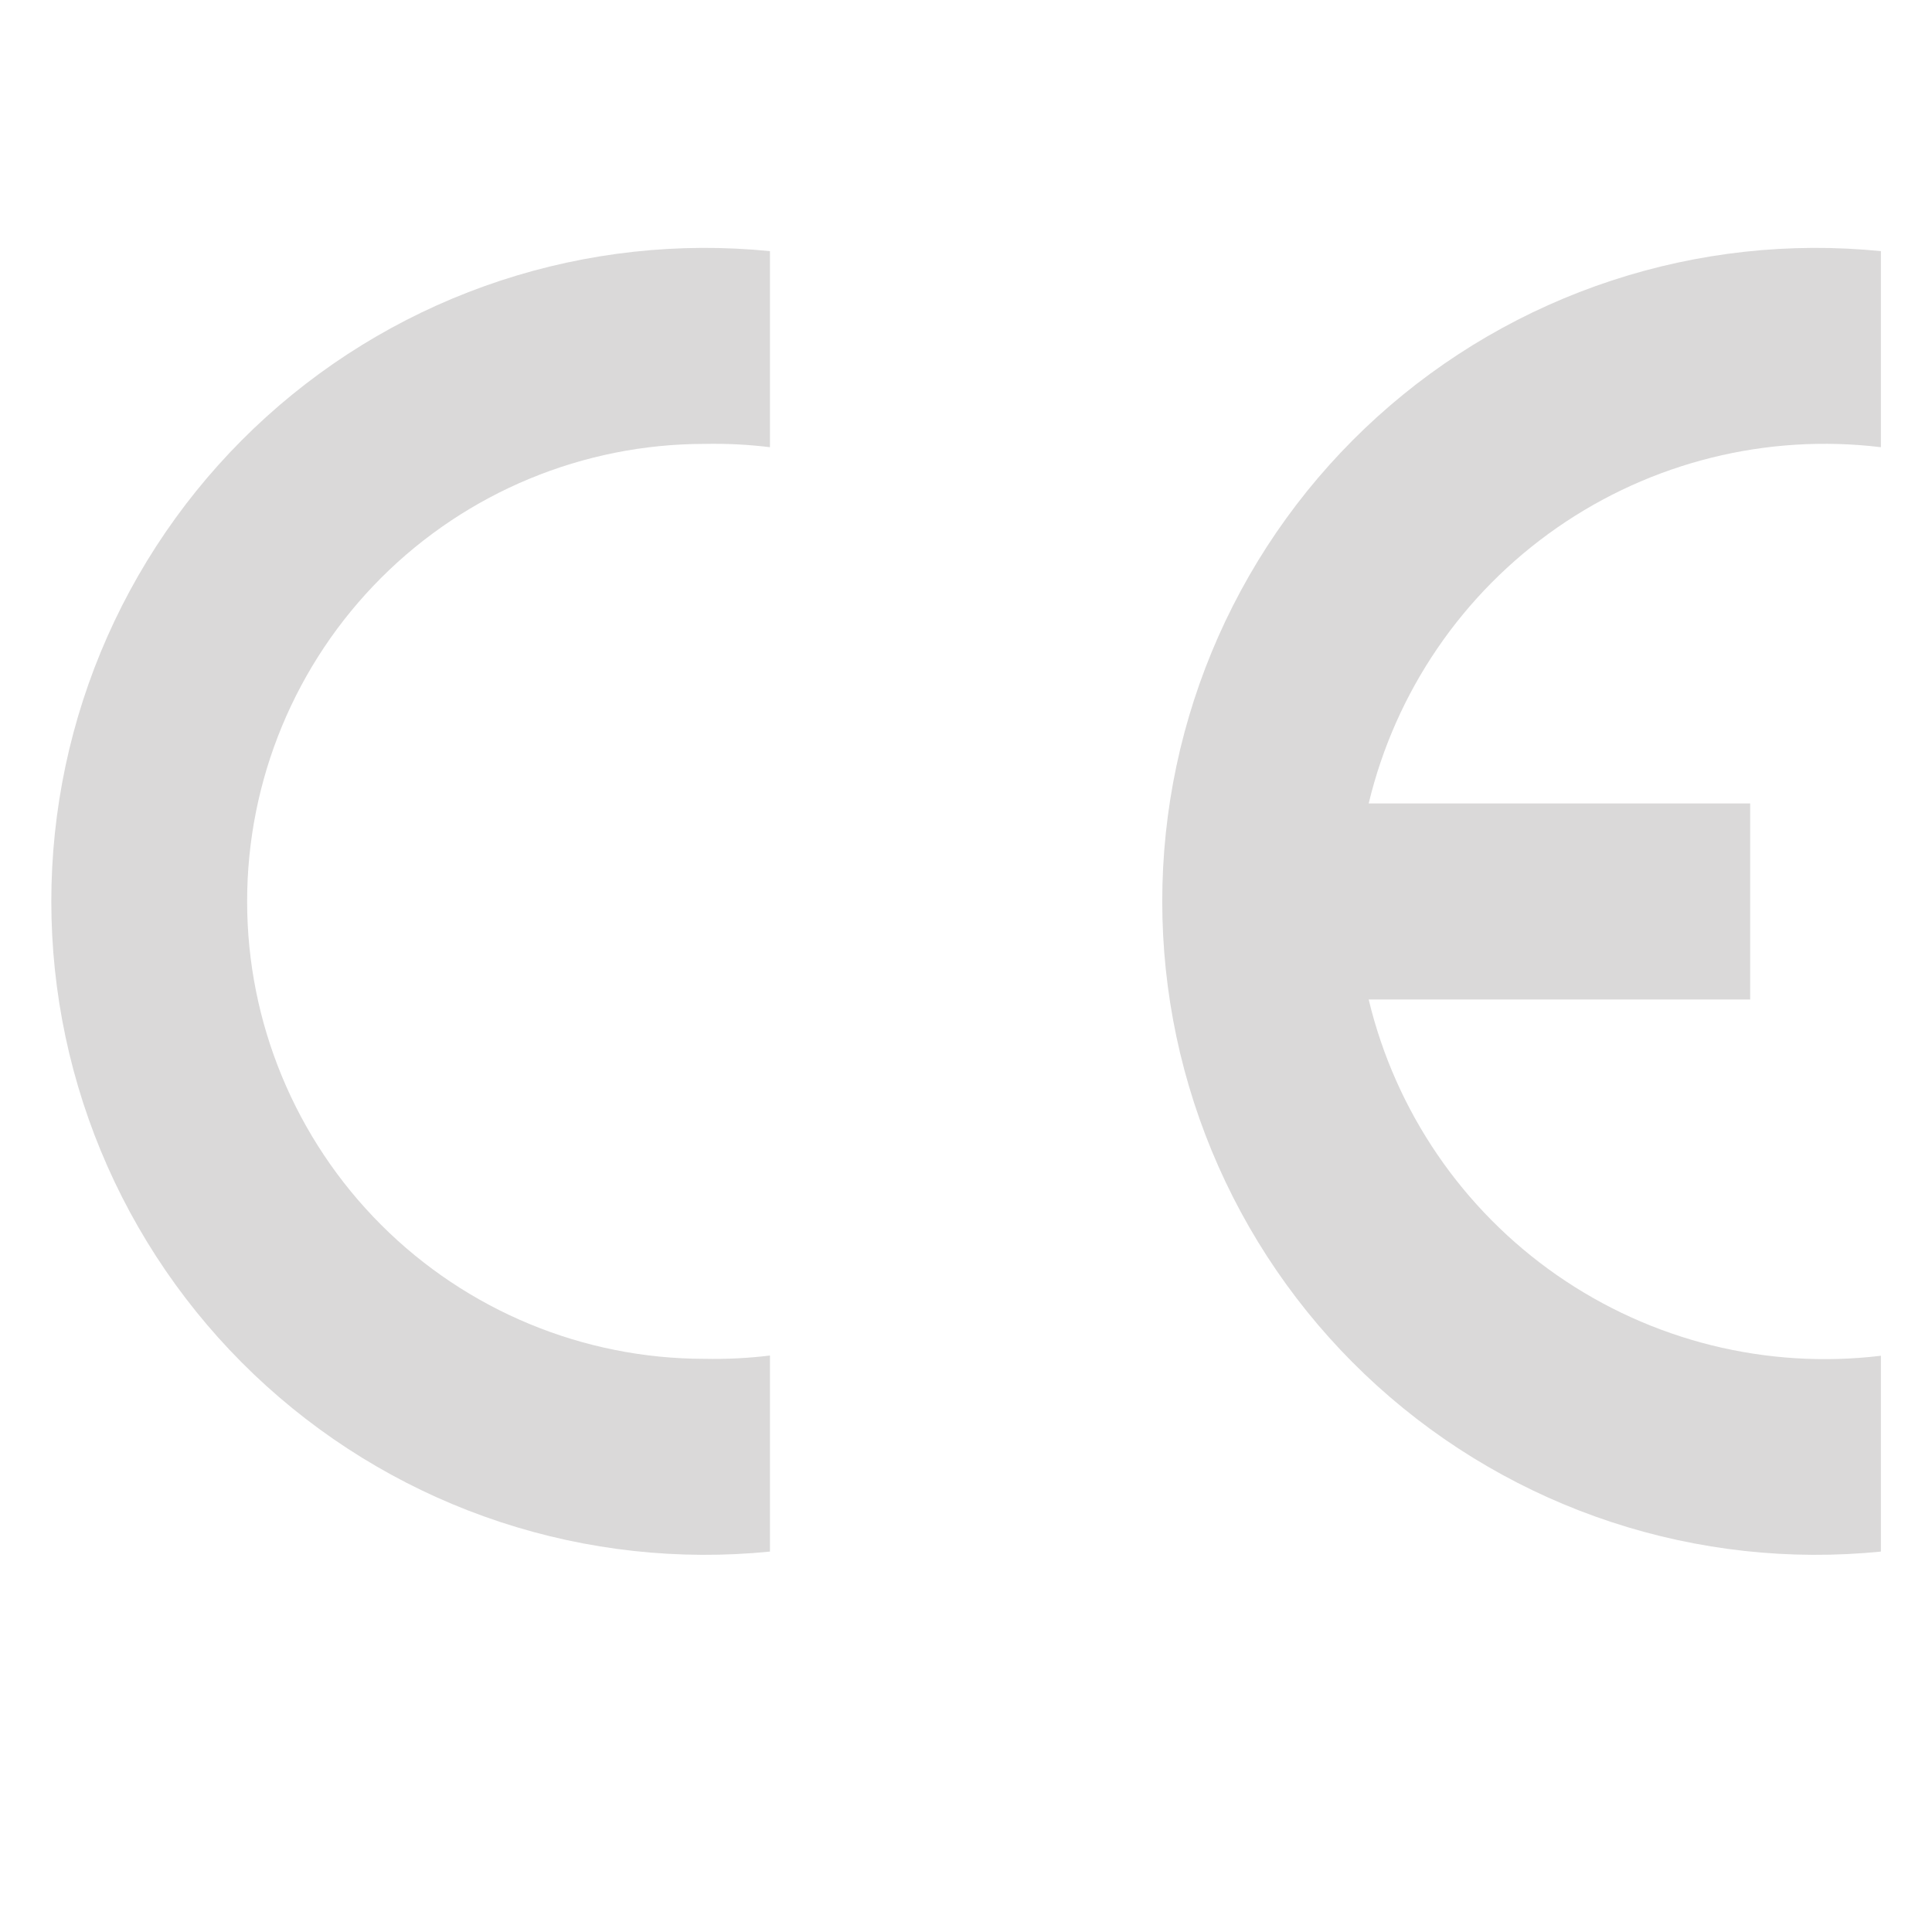
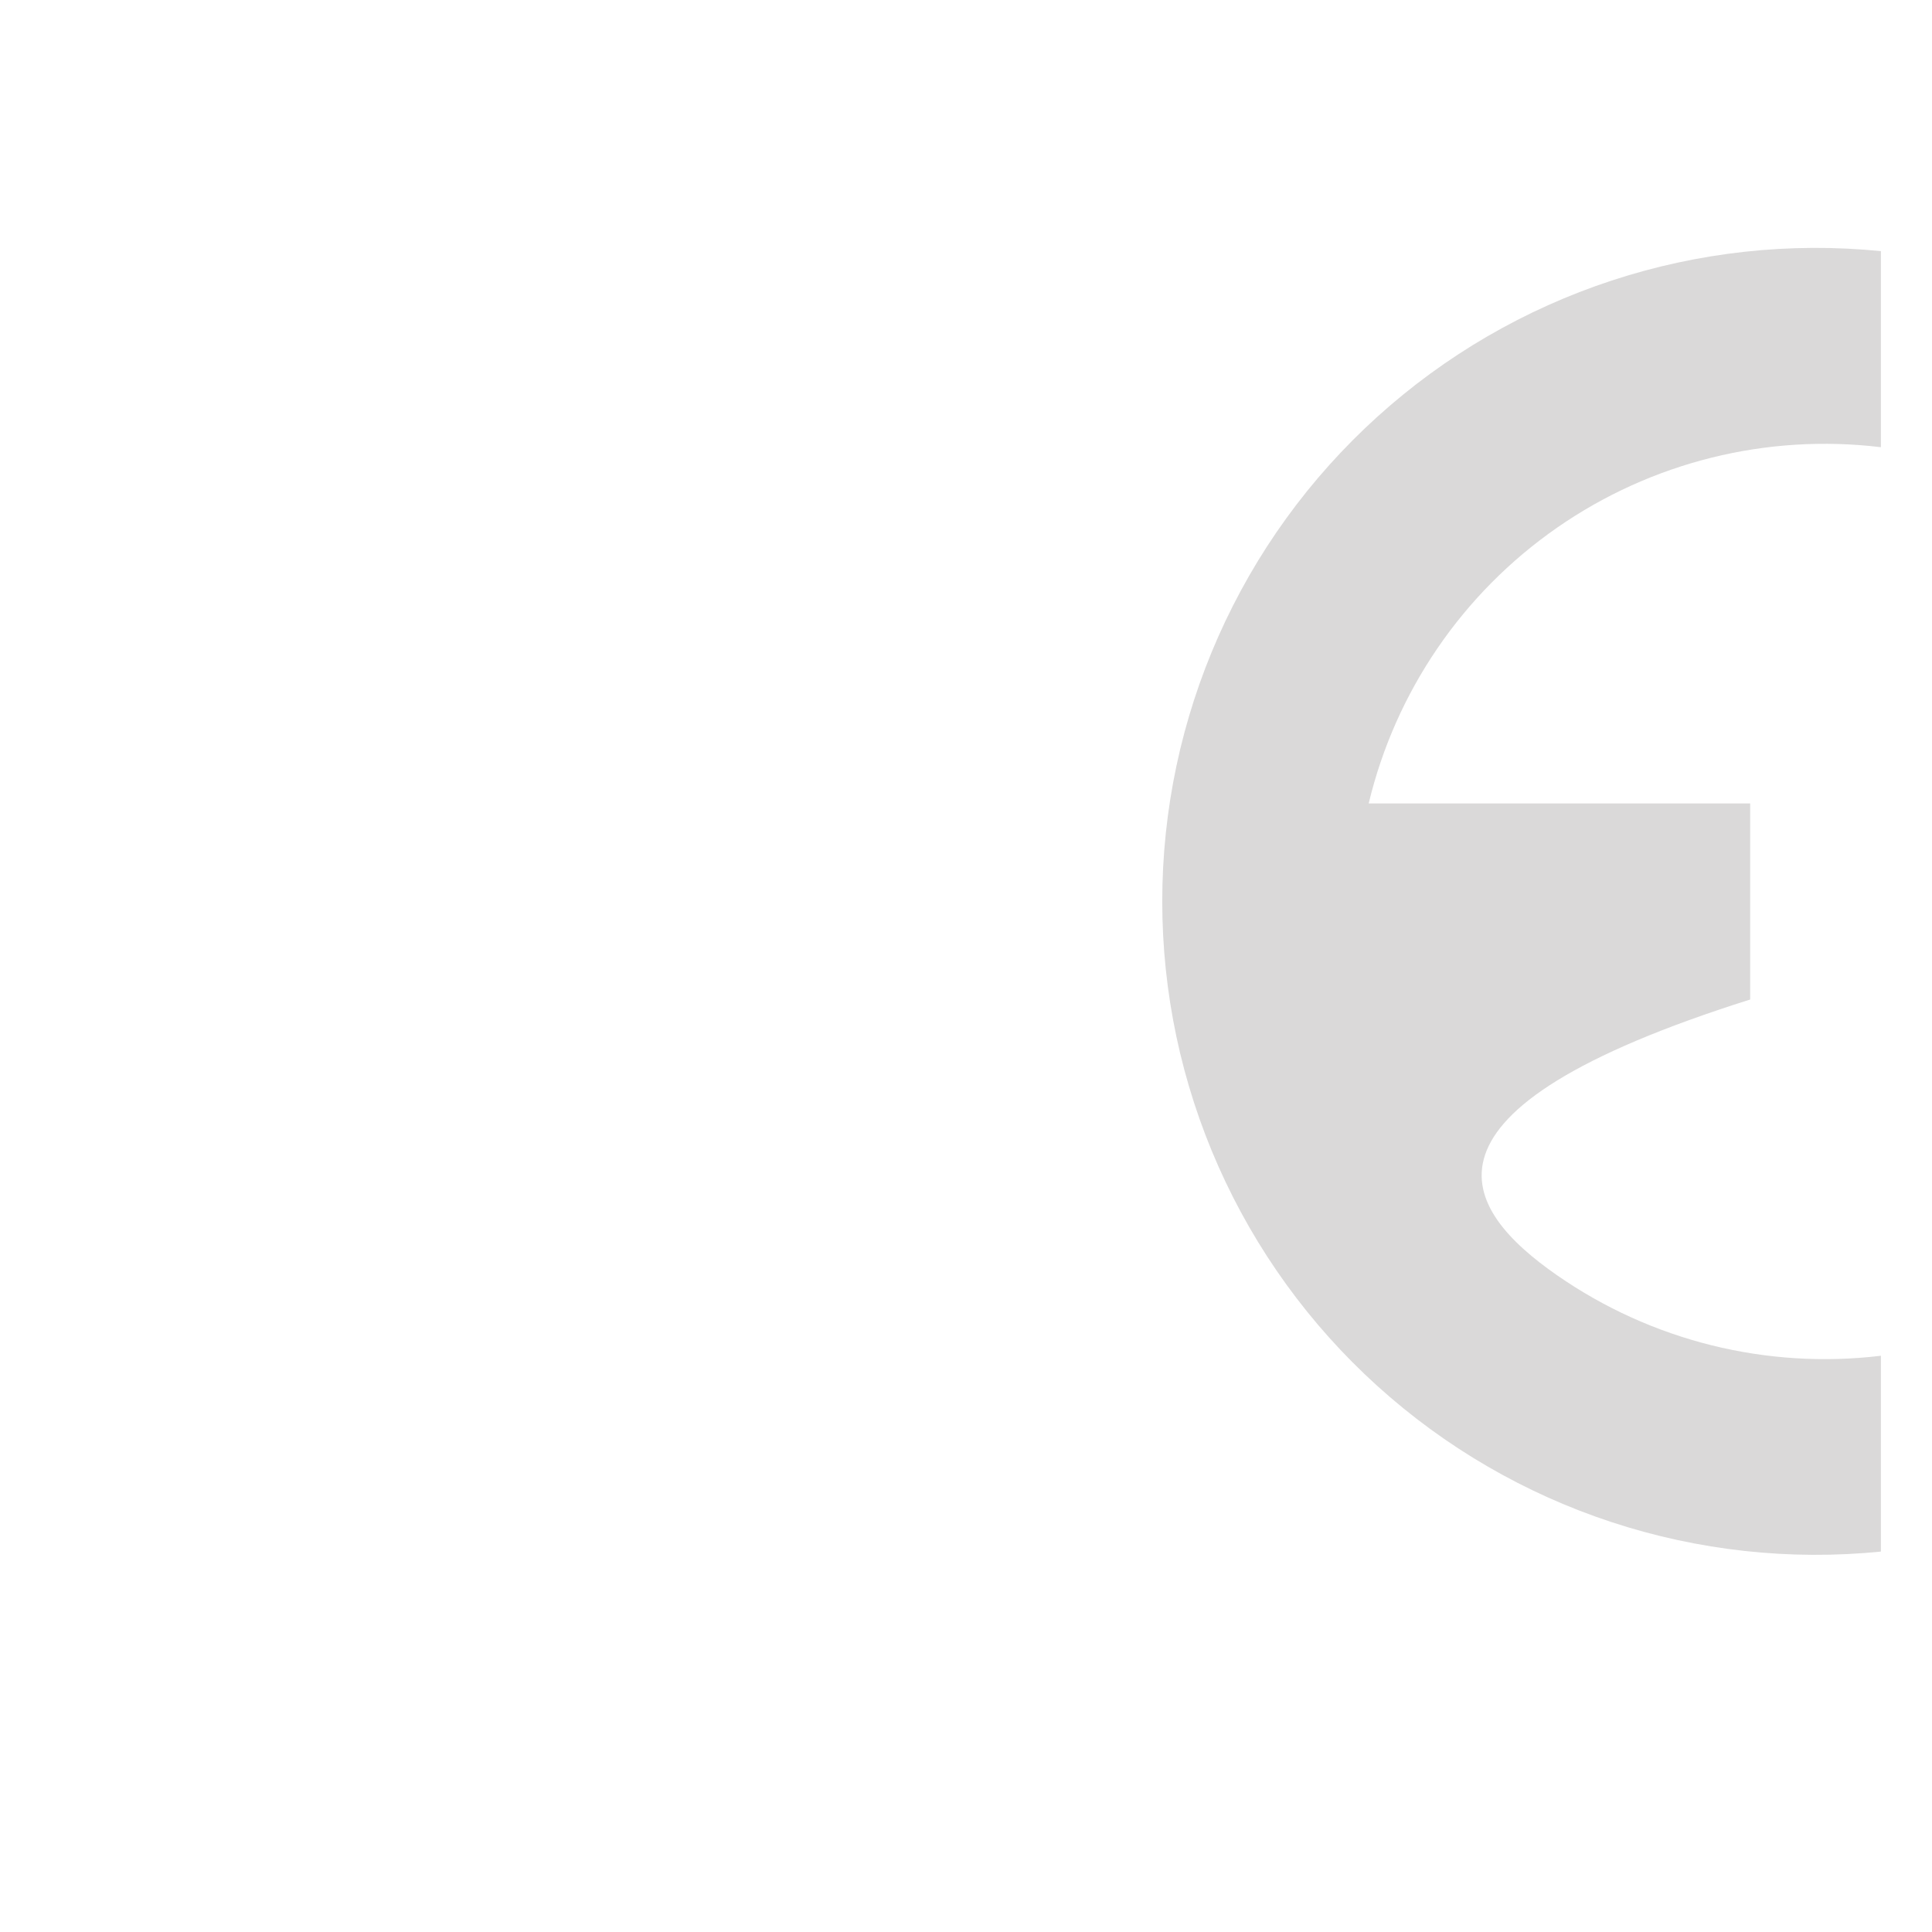
<svg xmlns="http://www.w3.org/2000/svg" width="116" height="116" viewBox="0 0 116 116" fill="none">
-   <path fill-rule="evenodd" clip-rule="evenodd" d="M46.229 93.159C40.773 93.706 35.264 93.103 30.056 91.39C24.849 89.677 20.058 86.891 15.992 83.213C11.927 79.535 8.678 75.045 6.454 70.034C4.23 65.023 3.081 59.601 3.081 54.119C3.081 48.637 4.23 43.215 6.454 38.204C8.678 33.193 11.927 28.703 15.992 25.025C20.058 21.347 24.849 18.561 30.056 16.848C35.264 15.135 40.773 14.532 46.229 15.079V26.85C44.927 26.691 43.616 26.625 42.305 26.652C35.02 26.652 28.034 29.546 22.883 34.697C17.732 39.848 14.838 46.834 14.838 54.119C14.838 61.404 17.732 68.39 22.883 73.541C28.034 78.692 35.02 81.586 42.305 81.586C43.616 81.613 44.927 81.547 46.229 81.388V93.159Z" fill="#DAD9D9" />
-   <path fill-rule="evenodd" clip-rule="evenodd" d="M112.931 93.159C107.476 93.706 101.967 93.103 96.759 91.39C91.551 89.677 86.76 86.891 82.695 83.213C78.629 79.535 75.38 75.045 73.156 70.034C70.932 65.023 69.783 59.601 69.783 54.119C69.783 48.637 70.932 43.215 73.156 38.204C75.38 33.193 78.629 28.703 82.695 25.025C86.76 21.347 91.551 18.561 96.759 16.848C101.967 15.135 107.476 14.532 112.931 15.079V26.85C106.073 26.022 99.151 27.744 93.481 31.688C87.81 35.632 83.787 41.523 82.178 48.24H105.083V60.012H82.178C83.787 66.729 87.81 72.62 93.481 76.564C99.151 80.507 106.073 82.229 112.931 81.402V93.159Z" fill="#DAD9D9" />
+   <path fill-rule="evenodd" clip-rule="evenodd" d="M112.931 93.159C107.476 93.706 101.967 93.103 96.759 91.39C91.551 89.677 86.76 86.891 82.695 83.213C78.629 79.535 75.38 75.045 73.156 70.034C70.932 65.023 69.783 59.601 69.783 54.119C69.783 48.637 70.932 43.215 73.156 38.204C75.38 33.193 78.629 28.703 82.695 25.025C86.76 21.347 91.551 18.561 96.759 16.848C101.967 15.135 107.476 14.532 112.931 15.079V26.85C106.073 26.022 99.151 27.744 93.481 31.688C87.81 35.632 83.787 41.523 82.178 48.24H105.083V60.012C83.787 66.729 87.81 72.62 93.481 76.564C99.151 80.507 106.073 82.229 112.931 81.402V93.159Z" fill="#DAD9D9" />
</svg>